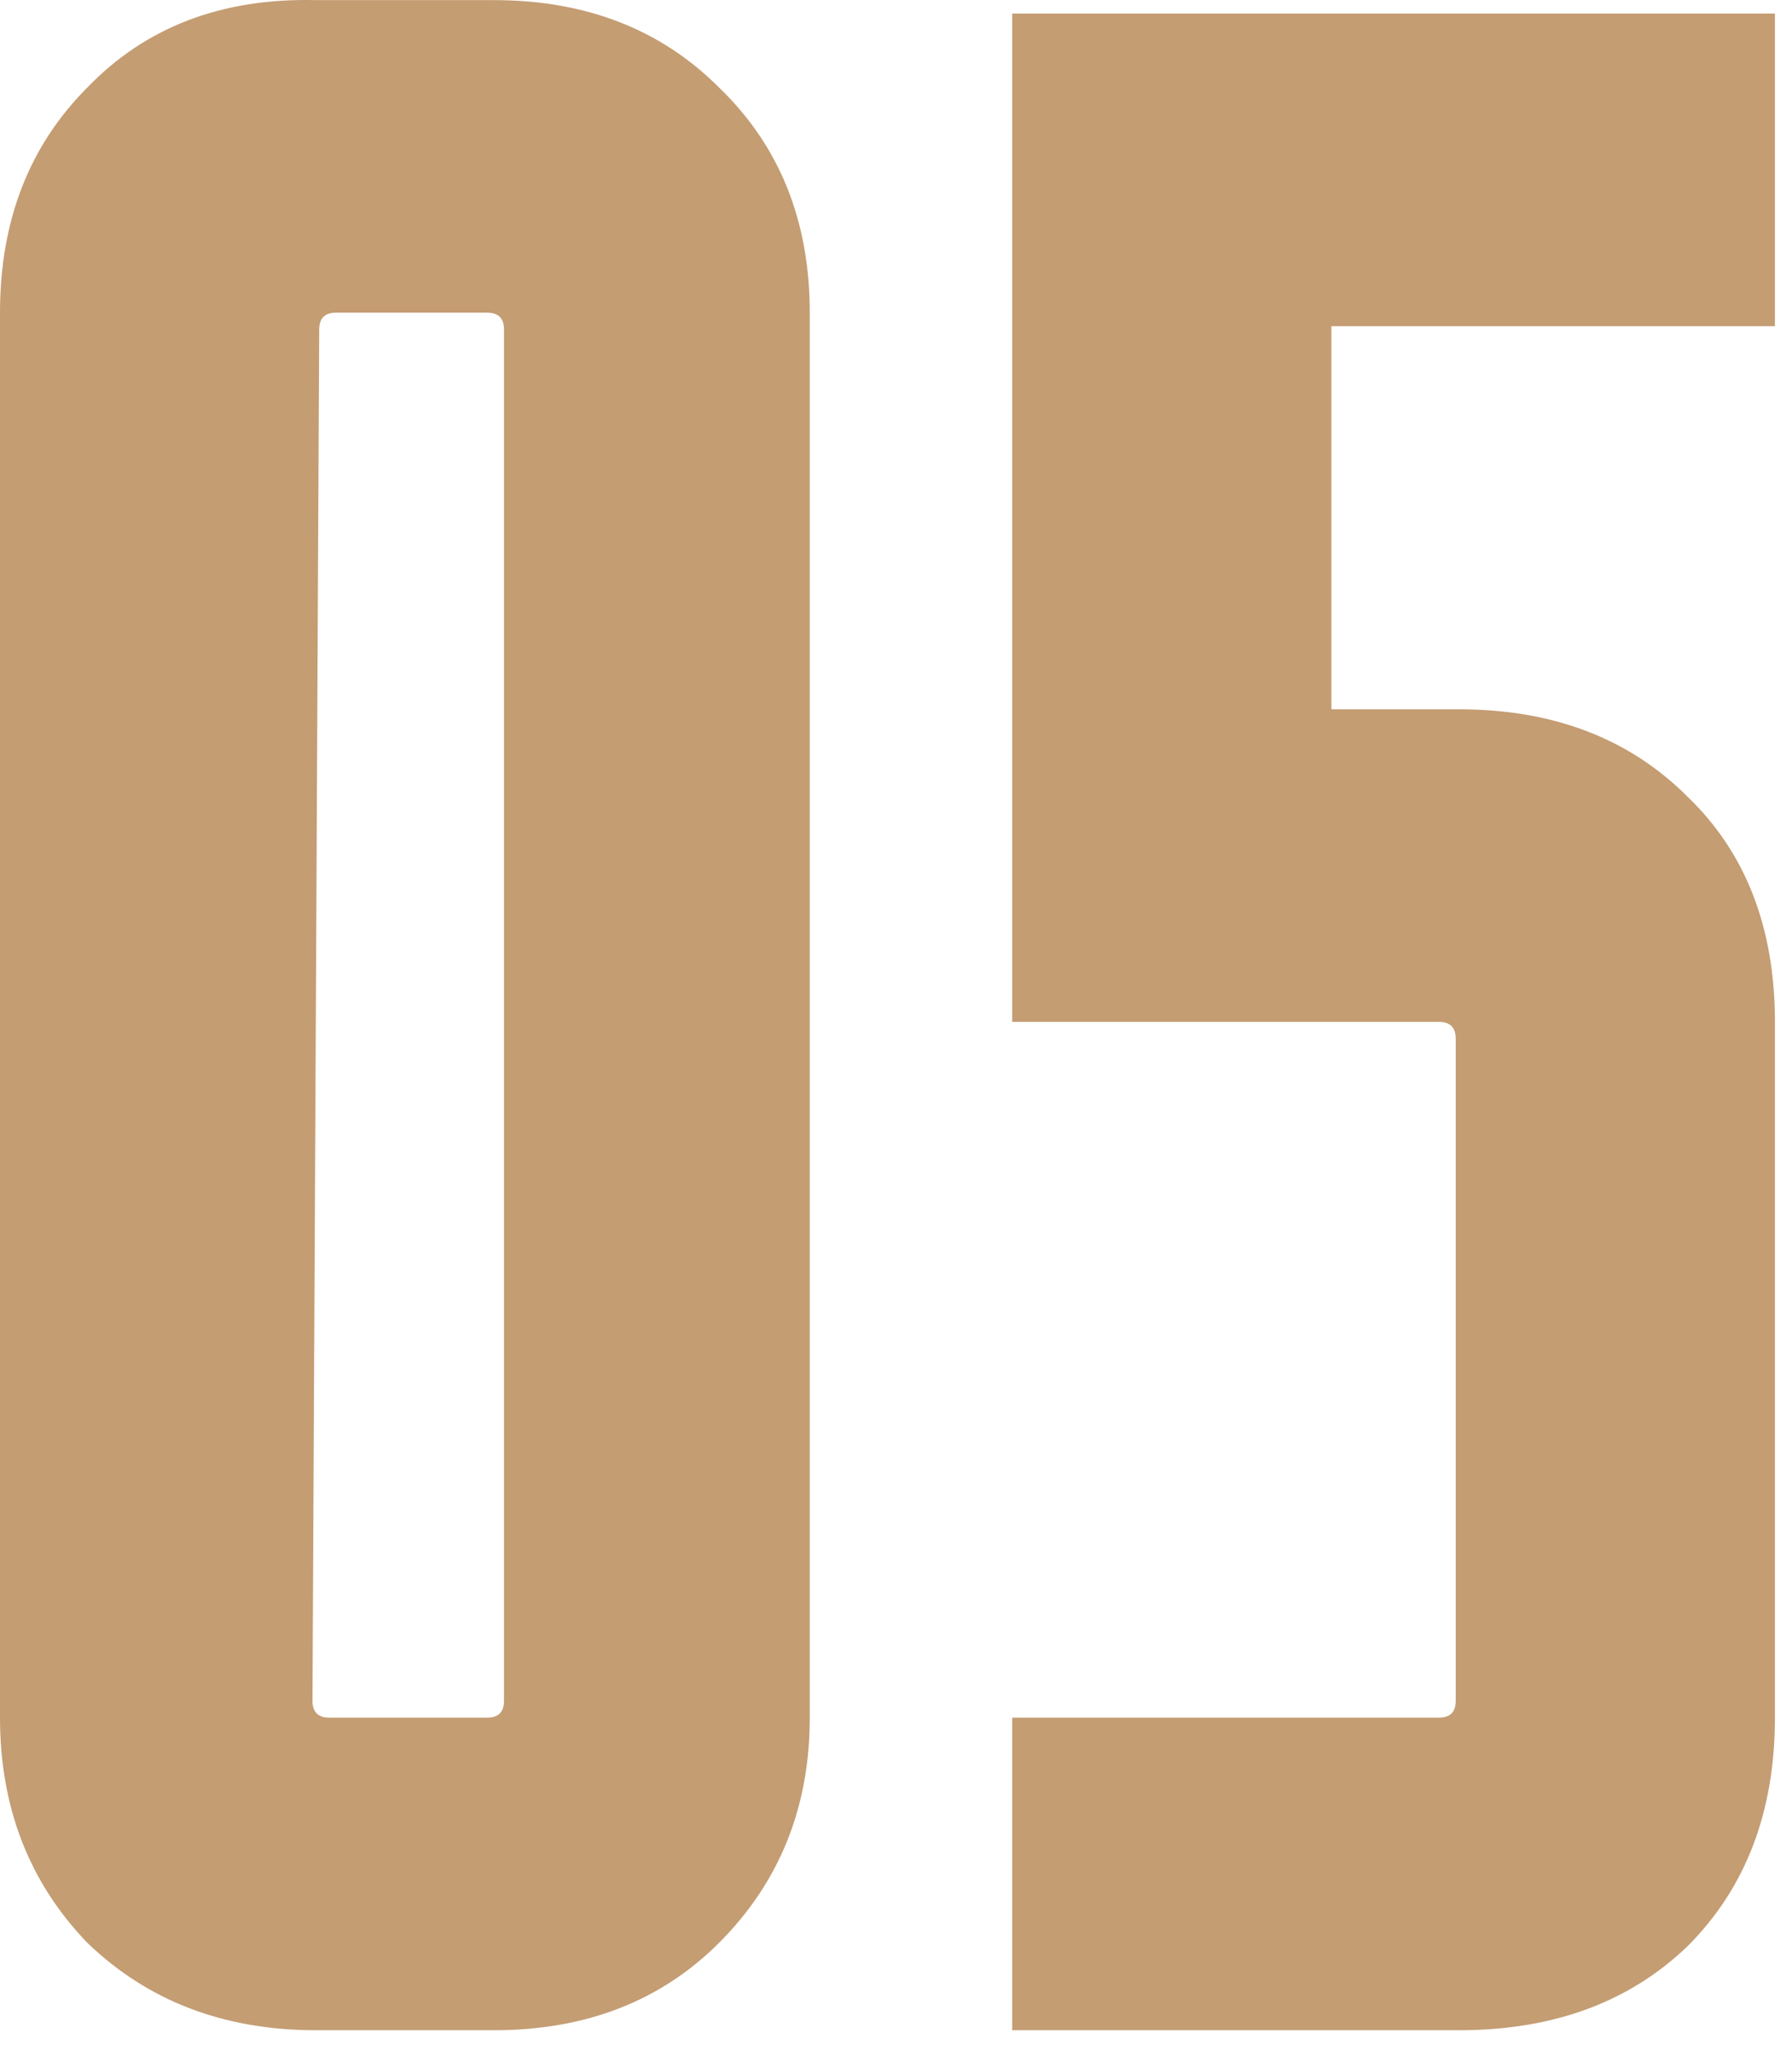
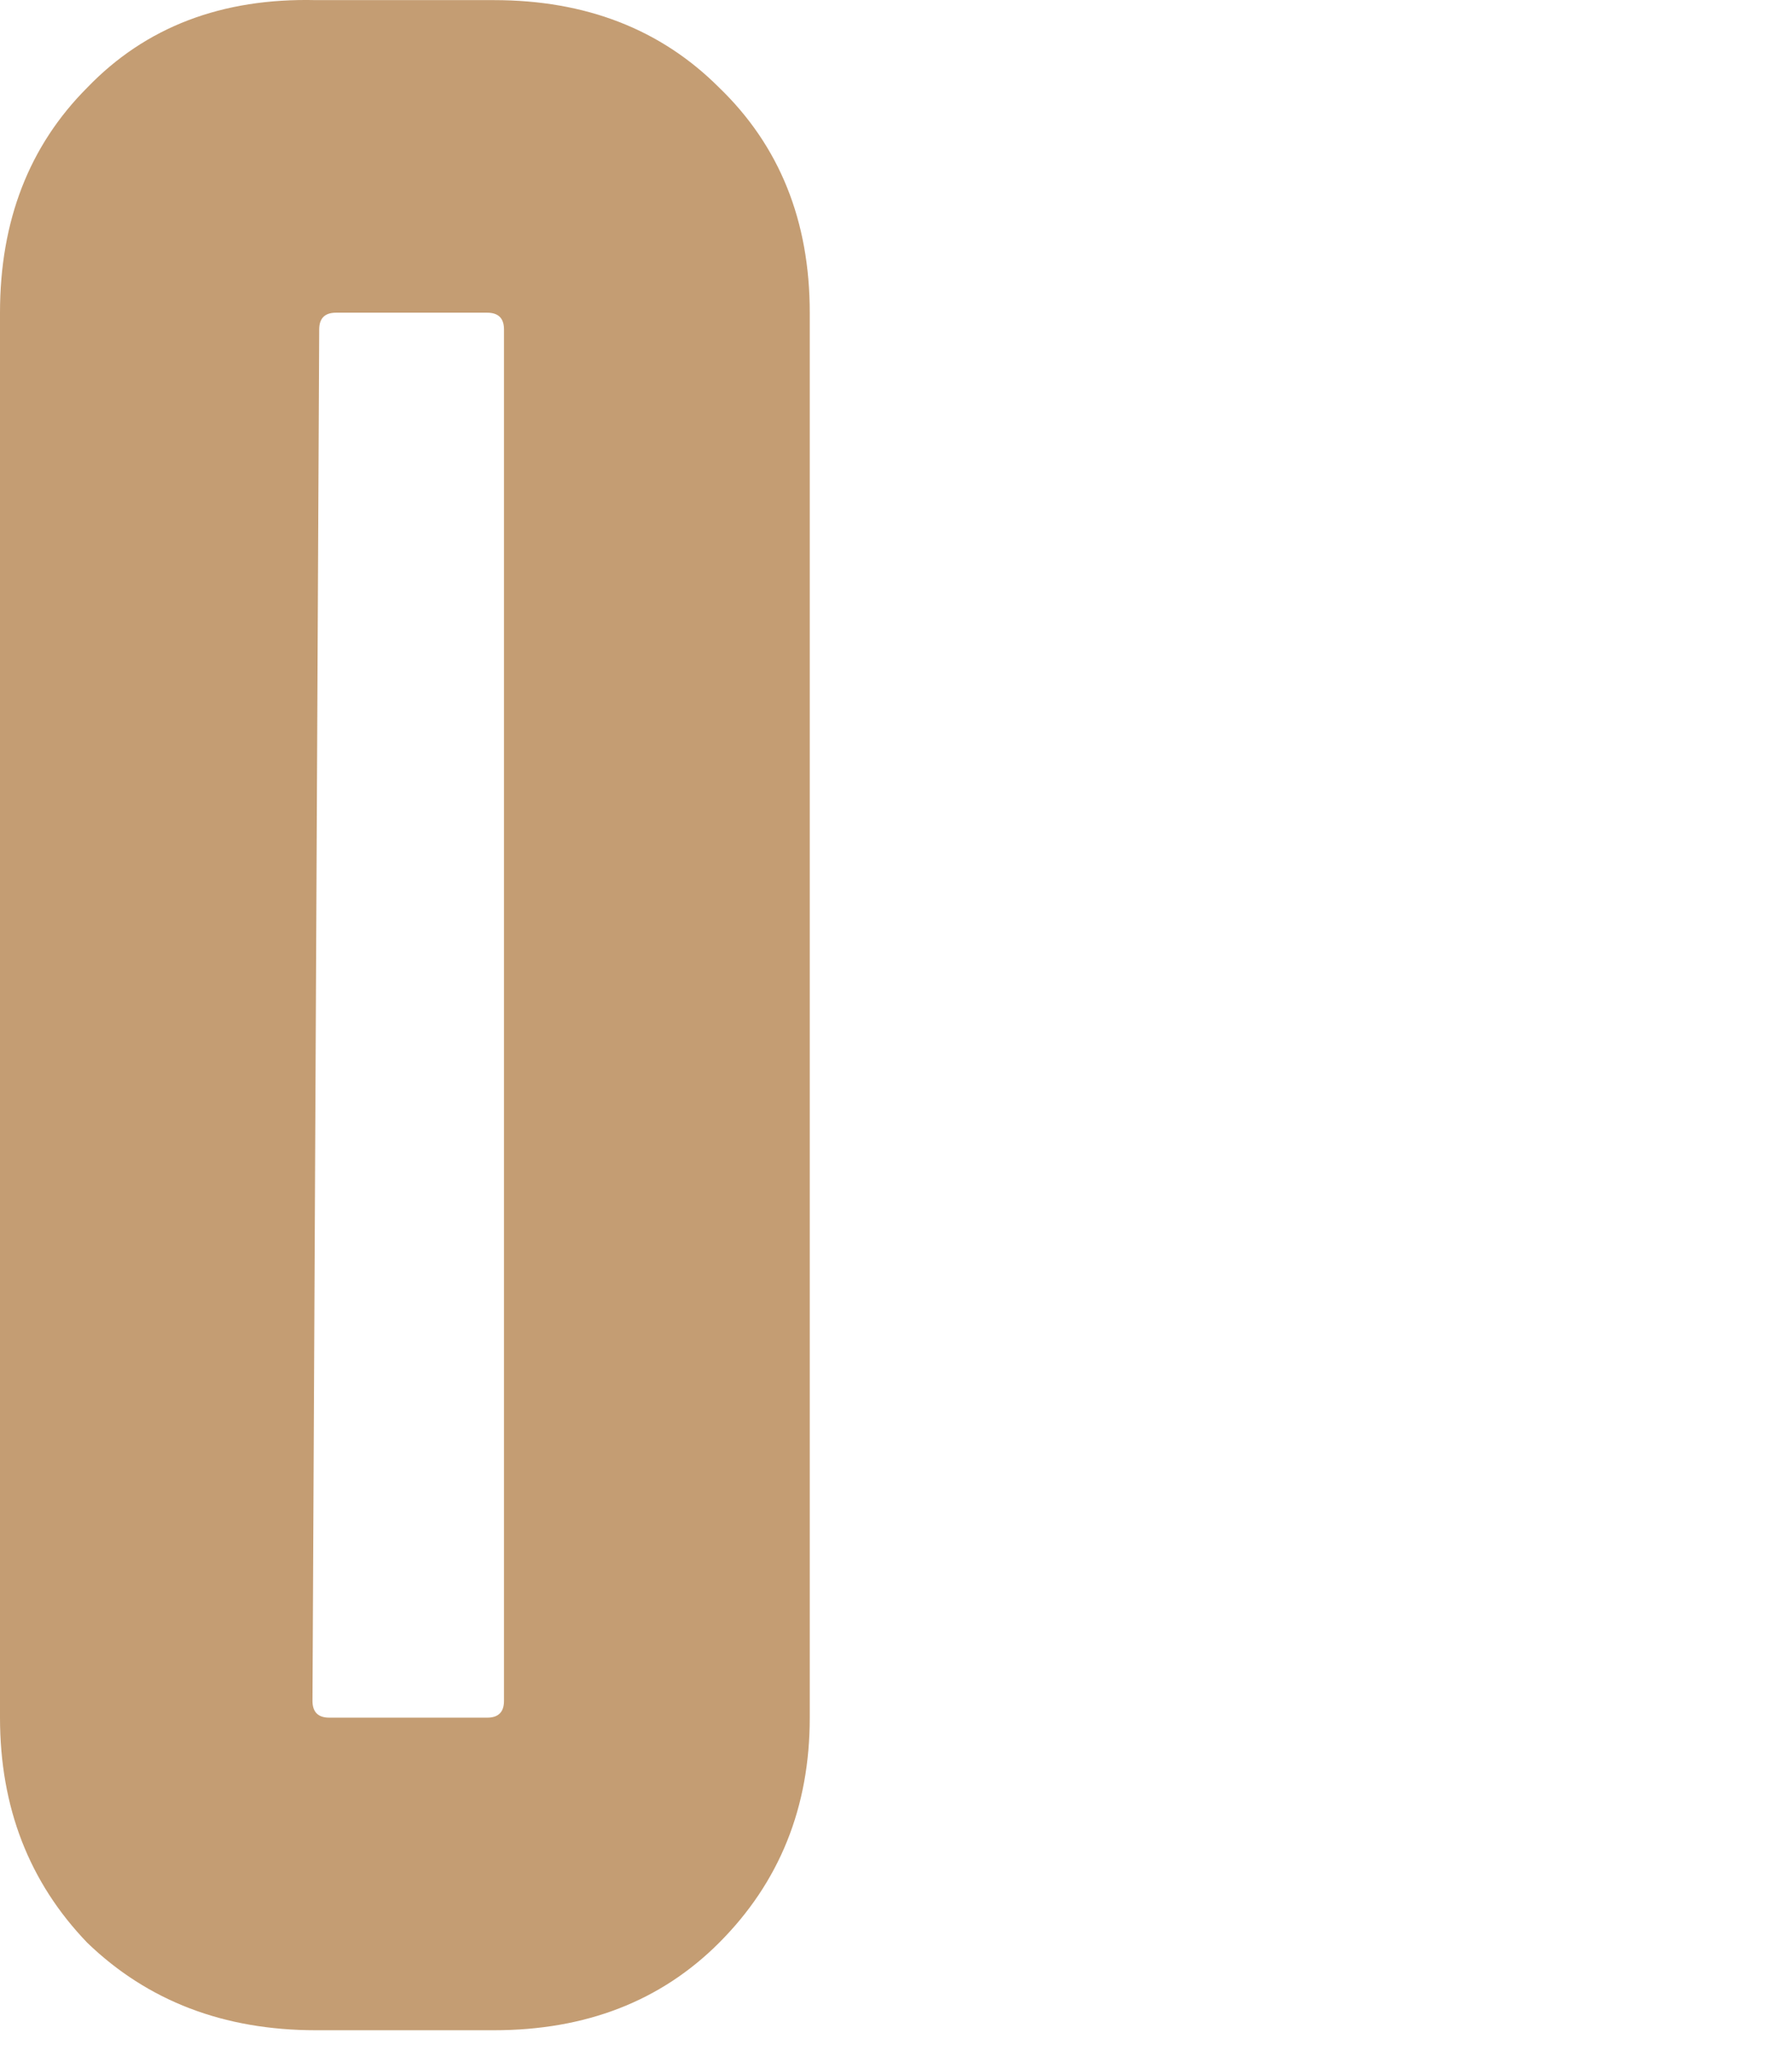
<svg xmlns="http://www.w3.org/2000/svg" width="64" height="73" viewBox="0 0 64 73" fill="none">
  <g id="05">
-     <path id="Vector" d="M36.15 72.484V61.324H51.39C51.79 61.324 51.99 61.124 51.99 60.724V37.084C51.99 36.684 51.79 36.484 51.39 36.484H36.15V0.484H63.39V11.644H47.55V25.324H52.11C55.47 25.324 58.19 26.364 60.27 28.444C62.35 30.444 63.39 33.124 63.39 36.484V61.324C63.39 64.684 62.35 67.404 60.27 69.484C58.19 71.484 55.47 72.484 52.11 72.484H36.15Z" fill="#C49D73" />
-     <path id="Vector_2" d="M17.64 0.004C20.92 0.004 23.6 1.044 25.68 3.124C27.84 5.204 28.92 7.884 28.92 11.164V61.324C28.92 64.524 27.84 67.204 25.68 69.364C23.6 71.444 20.92 72.484 17.64 72.484H11.28C8 72.484 5.28 71.444 3.12 69.364C1.04 67.204 0 64.524 0 61.324V11.164C0 7.884 1.04 5.204 3.12 3.124C5.2 0.964 7.92 -0.076 11.28 0.004H17.64ZM11.16 60.724C11.16 61.124 11.36 61.324 11.76 61.324H17.4C17.8 61.324 18 61.124 18 60.724V11.764C18 11.364 17.8 11.164 17.4 11.164H12C11.6 11.164 11.4 11.364 11.4 11.764L11.16 60.724Z" fill="#C49D73" />
+     <path id="Vector_2" d="M17.64 0.004C20.92 0.004 23.6 1.044 25.68 3.124C27.84 5.204 28.92 7.884 28.92 11.164V61.324C28.92 64.524 27.84 67.204 25.68 69.364C23.6 71.444 20.92 72.484 17.64 72.484H11.28C8 72.484 5.28 71.444 3.12 69.364C1.04 67.204 0 64.524 0 61.324V11.164C0 7.884 1.04 5.204 3.12 3.124C5.2 0.964 7.92 -0.076 11.28 0.004H17.64ZM11.16 60.724C11.16 61.124 11.36 61.324 11.76 61.324H17.4C17.8 61.324 18 61.124 18 60.724V11.764C18 11.364 17.8 11.164 17.4 11.164H12C11.6 11.164 11.4 11.364 11.4 11.764L11.16 60.724" fill="#C49D73" />
  </g>
</svg>